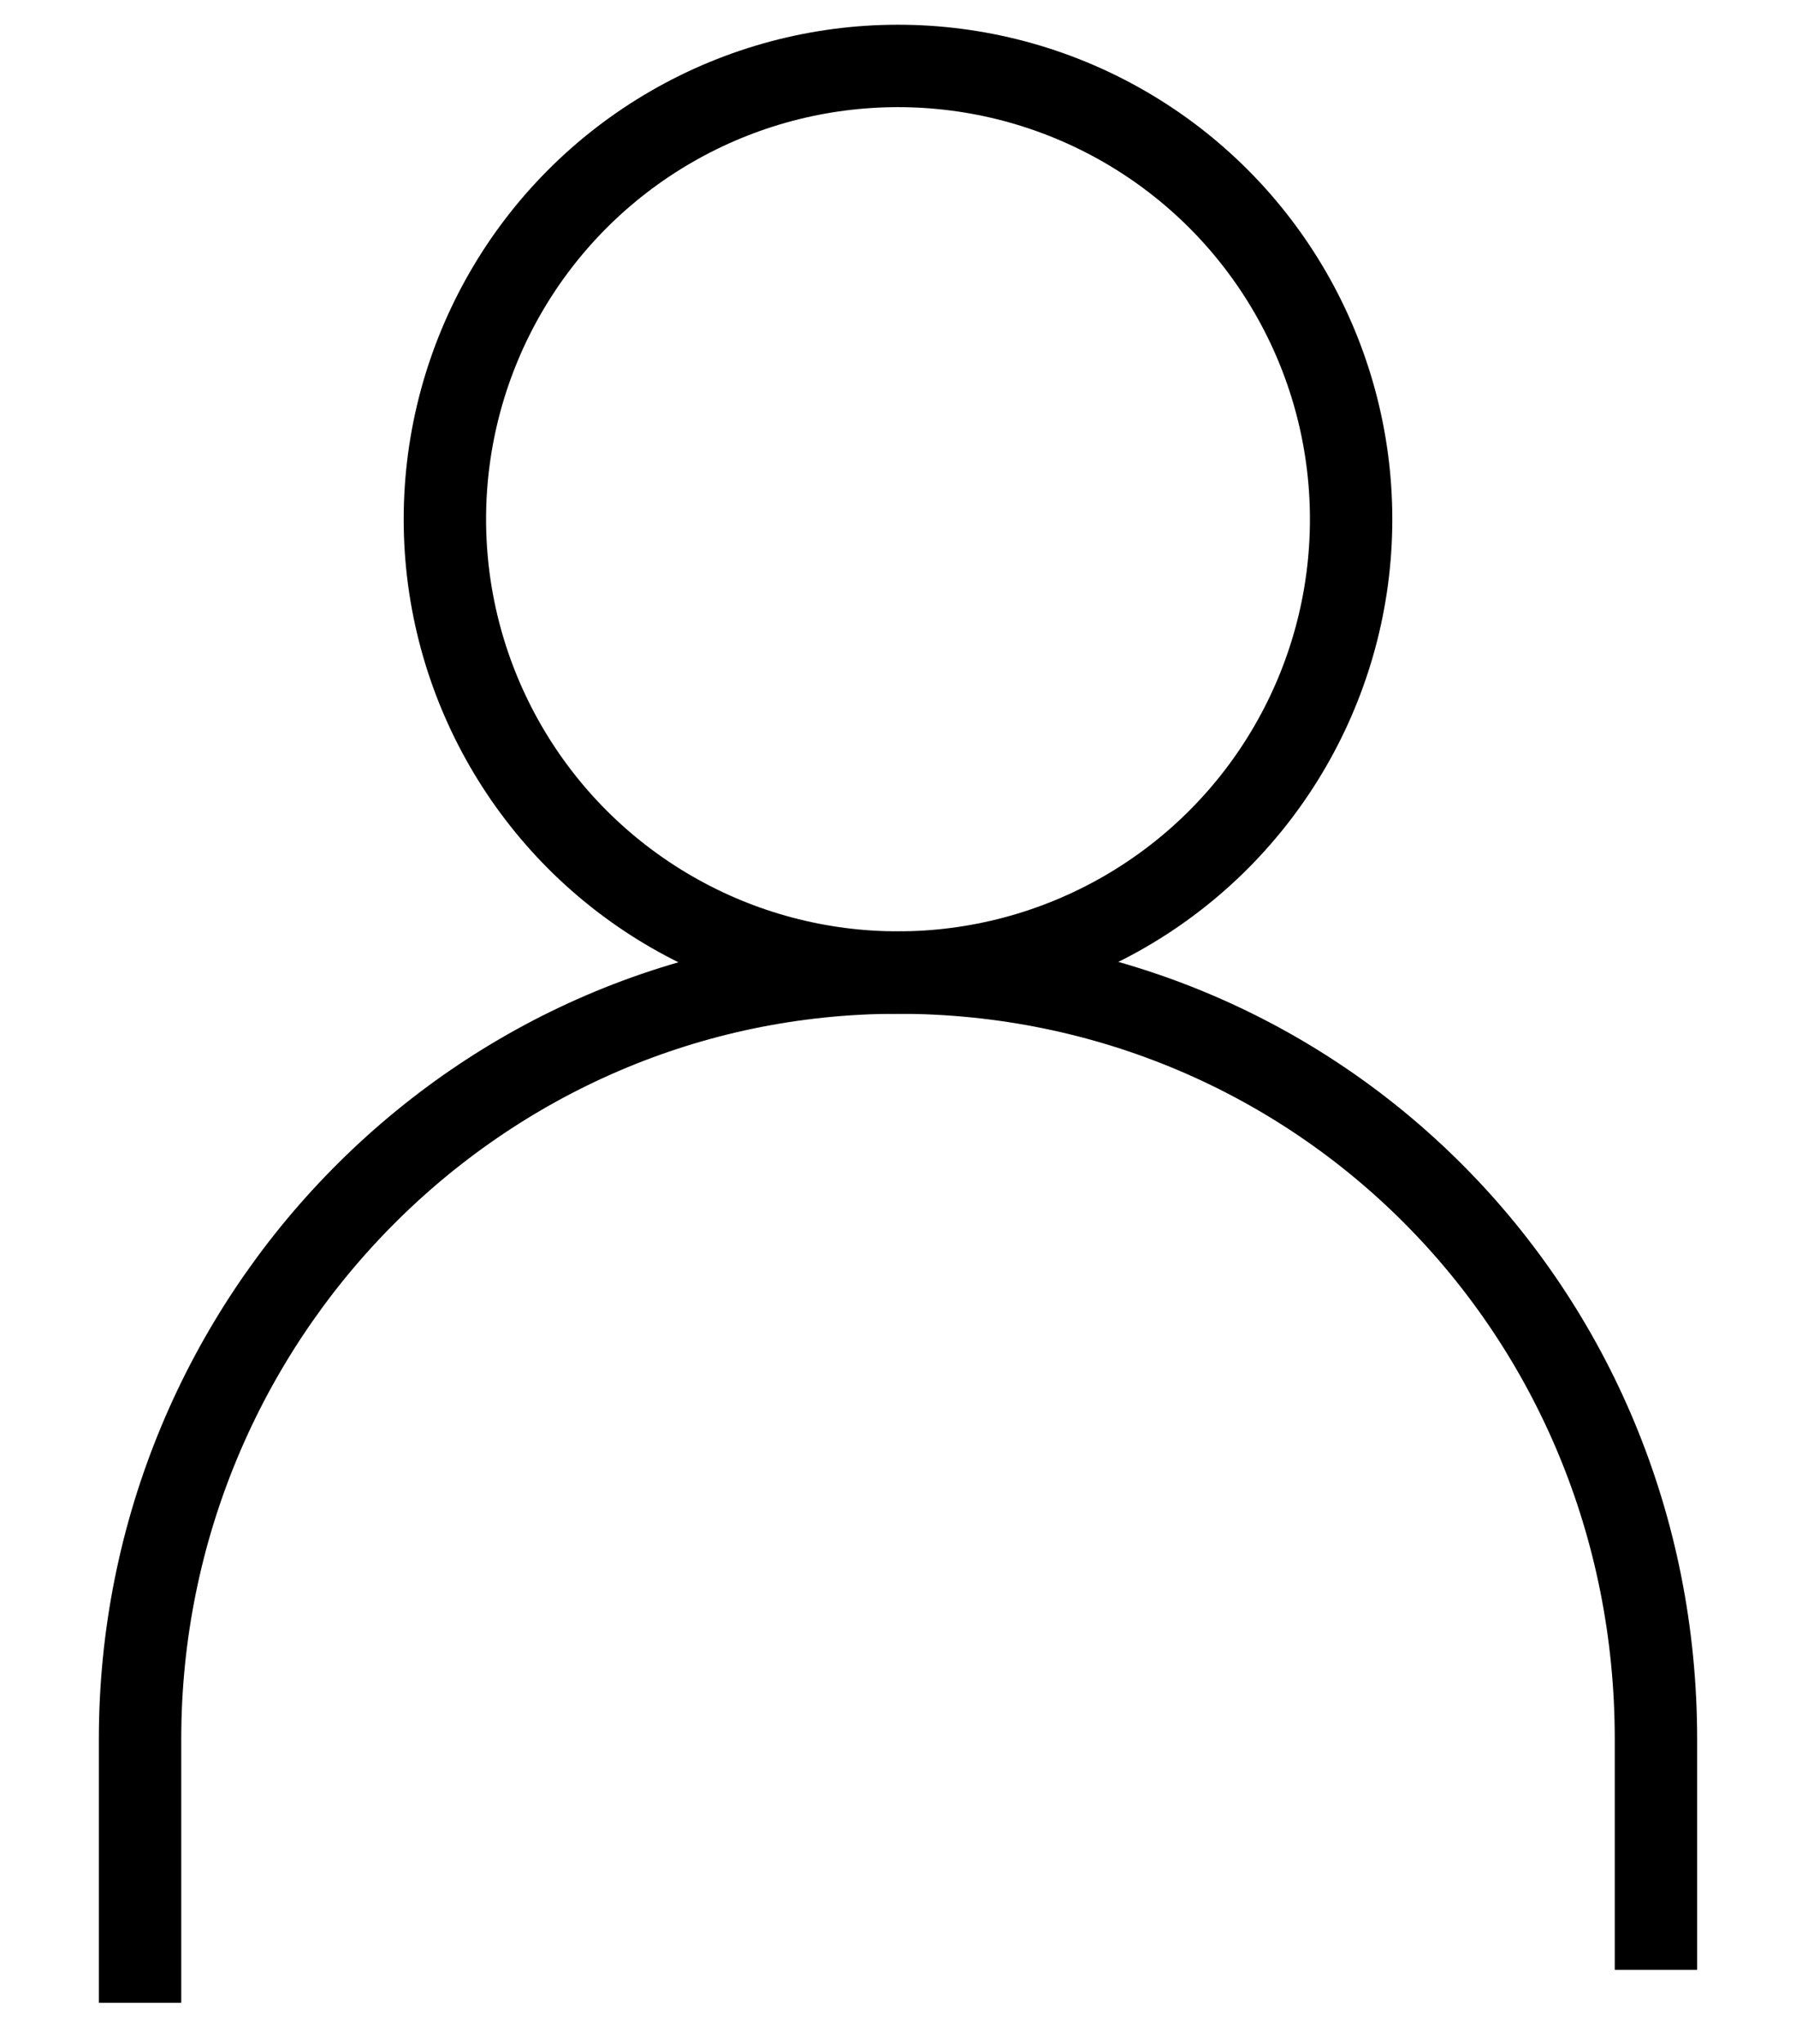
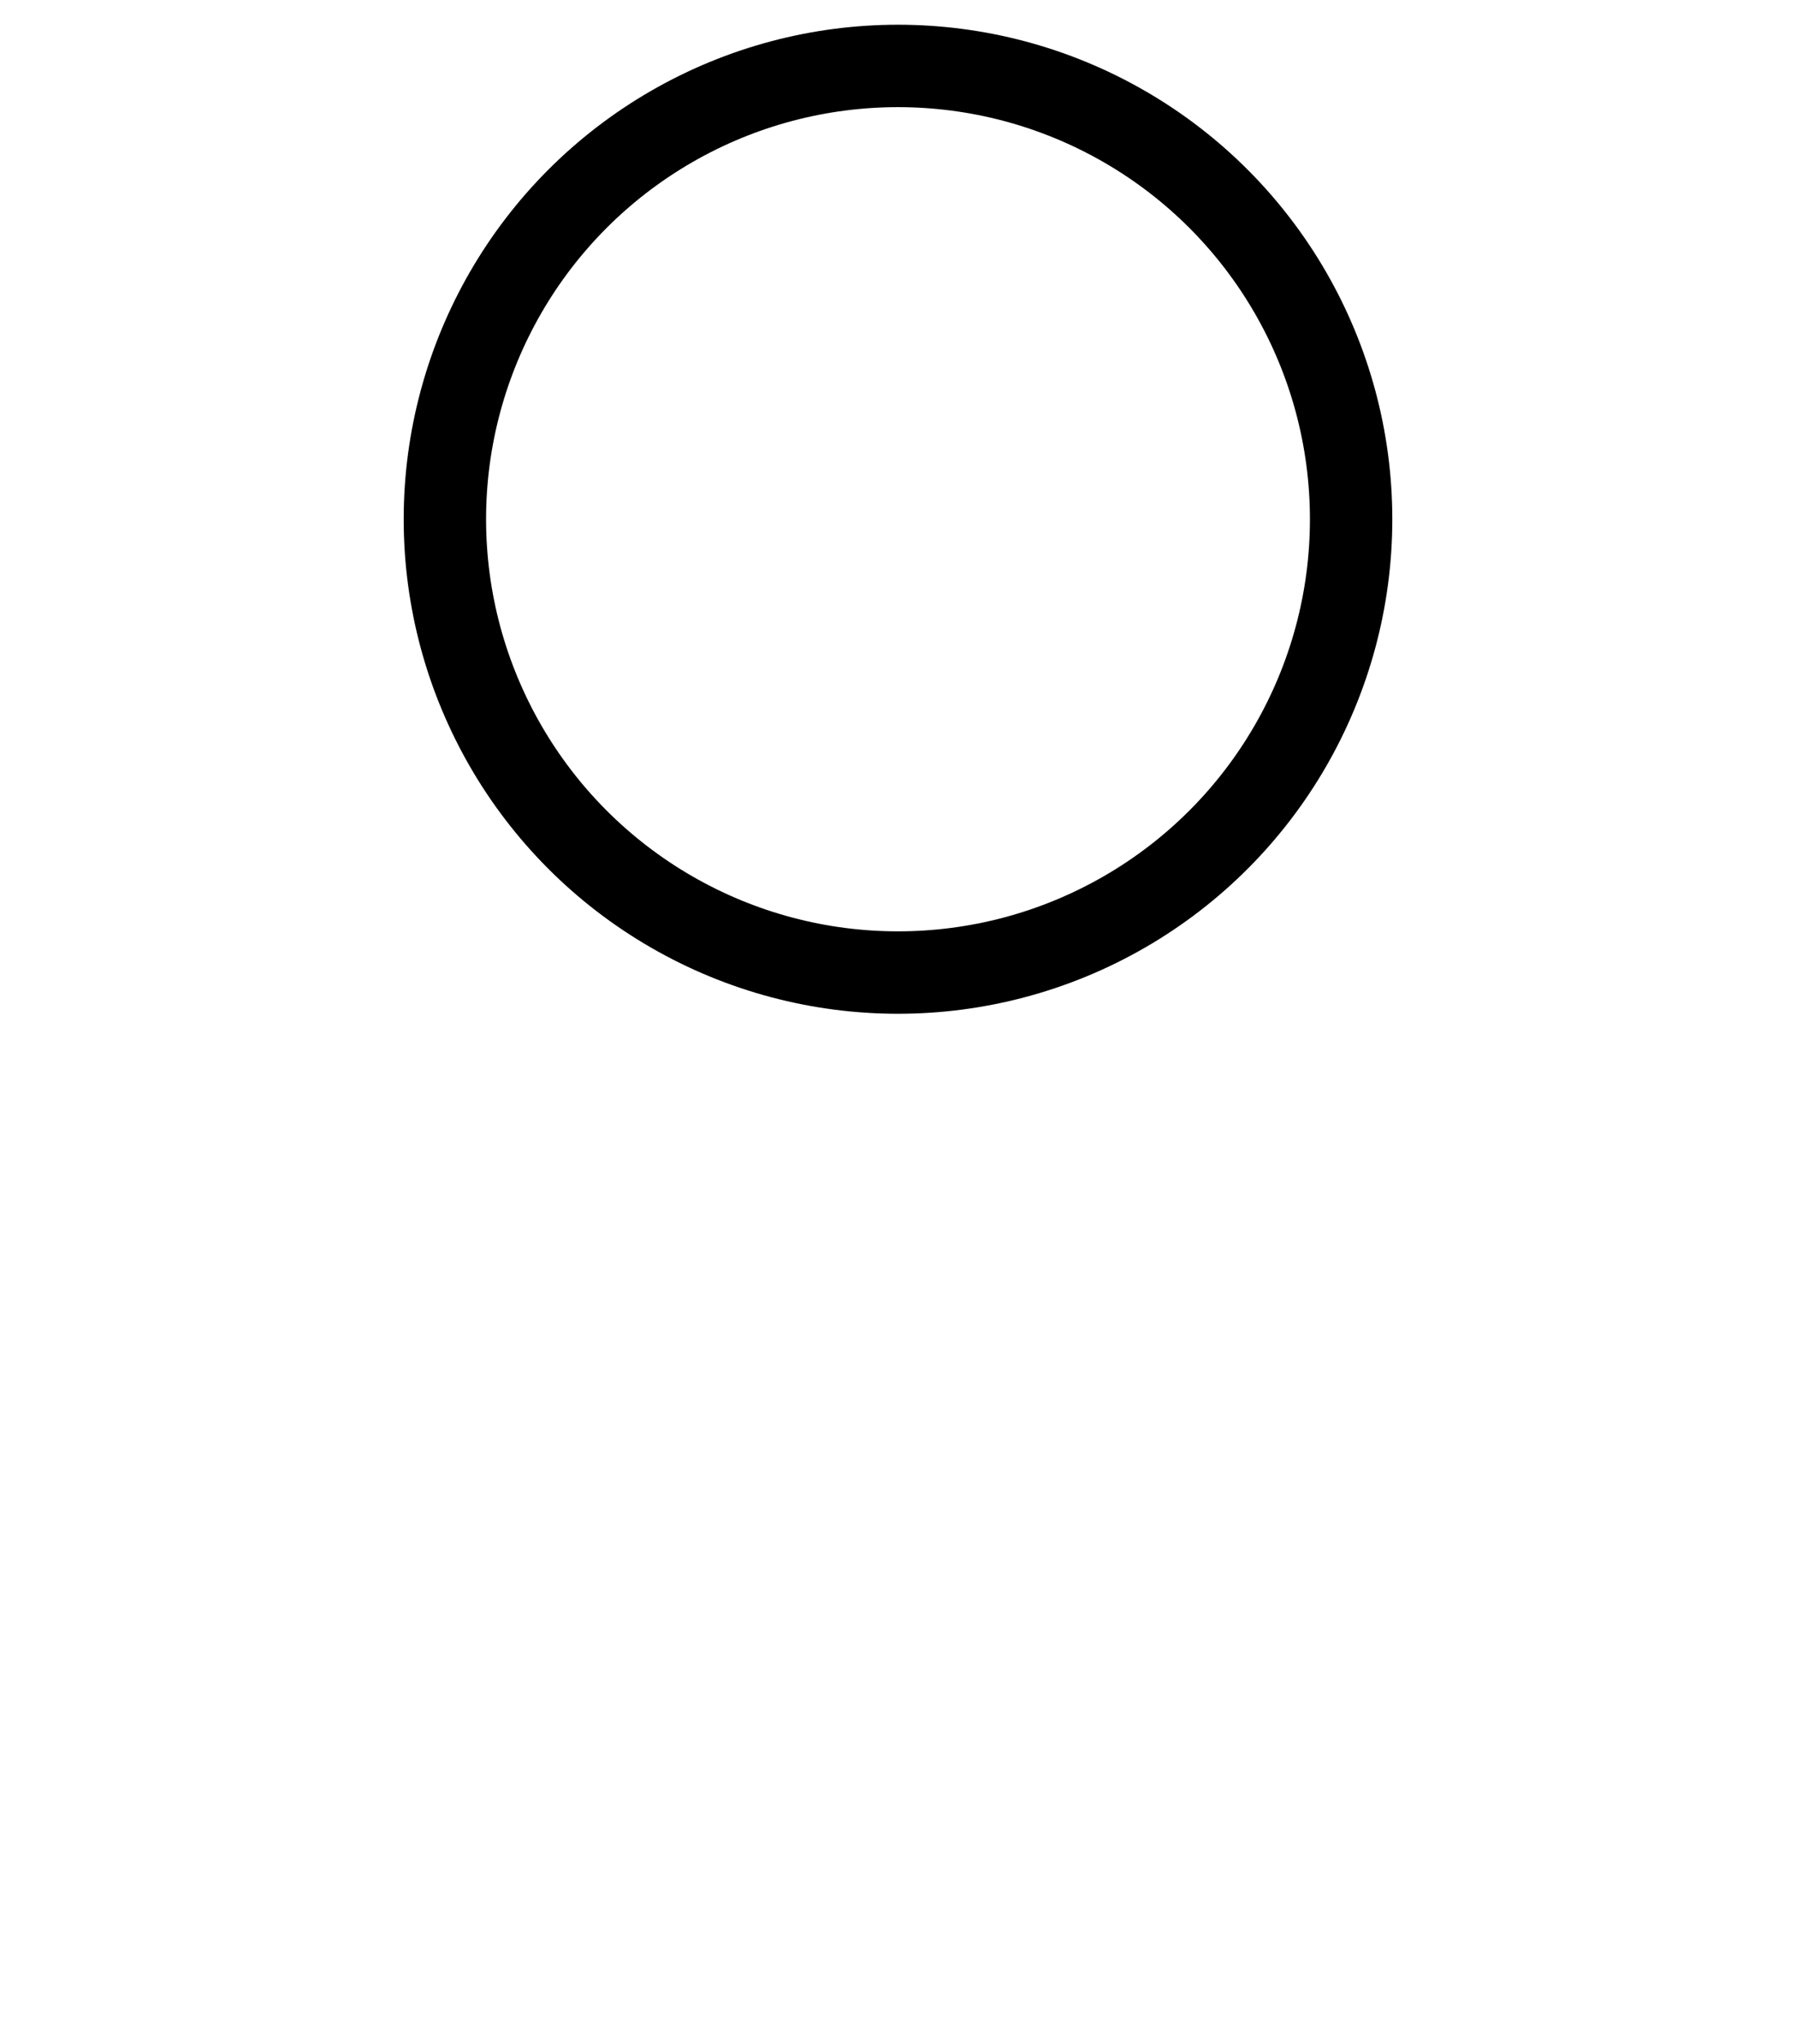
<svg xmlns="http://www.w3.org/2000/svg" version="1.1" id="Layer_1" x="0px" y="0px" viewBox="0 0 21.8 24.8" style="enable-background:new 0 0 21.8 24.8;" xml:space="preserve">
  <style type="text/css">
	.st0{fill:none;stroke:#000000;stroke-miterlimit:10;}
</style>
  <g>
    <circle class="st0" cx="10.9" cy="6.3" r="5.5" />
-     <path class="st0" d="M1.7,24.3v-3.2c0-5.1,4.1-9.3,9.2-9.3c5.1,0,9.2,4.1,9.2,9.3v2.8" />
  </g>
</svg>